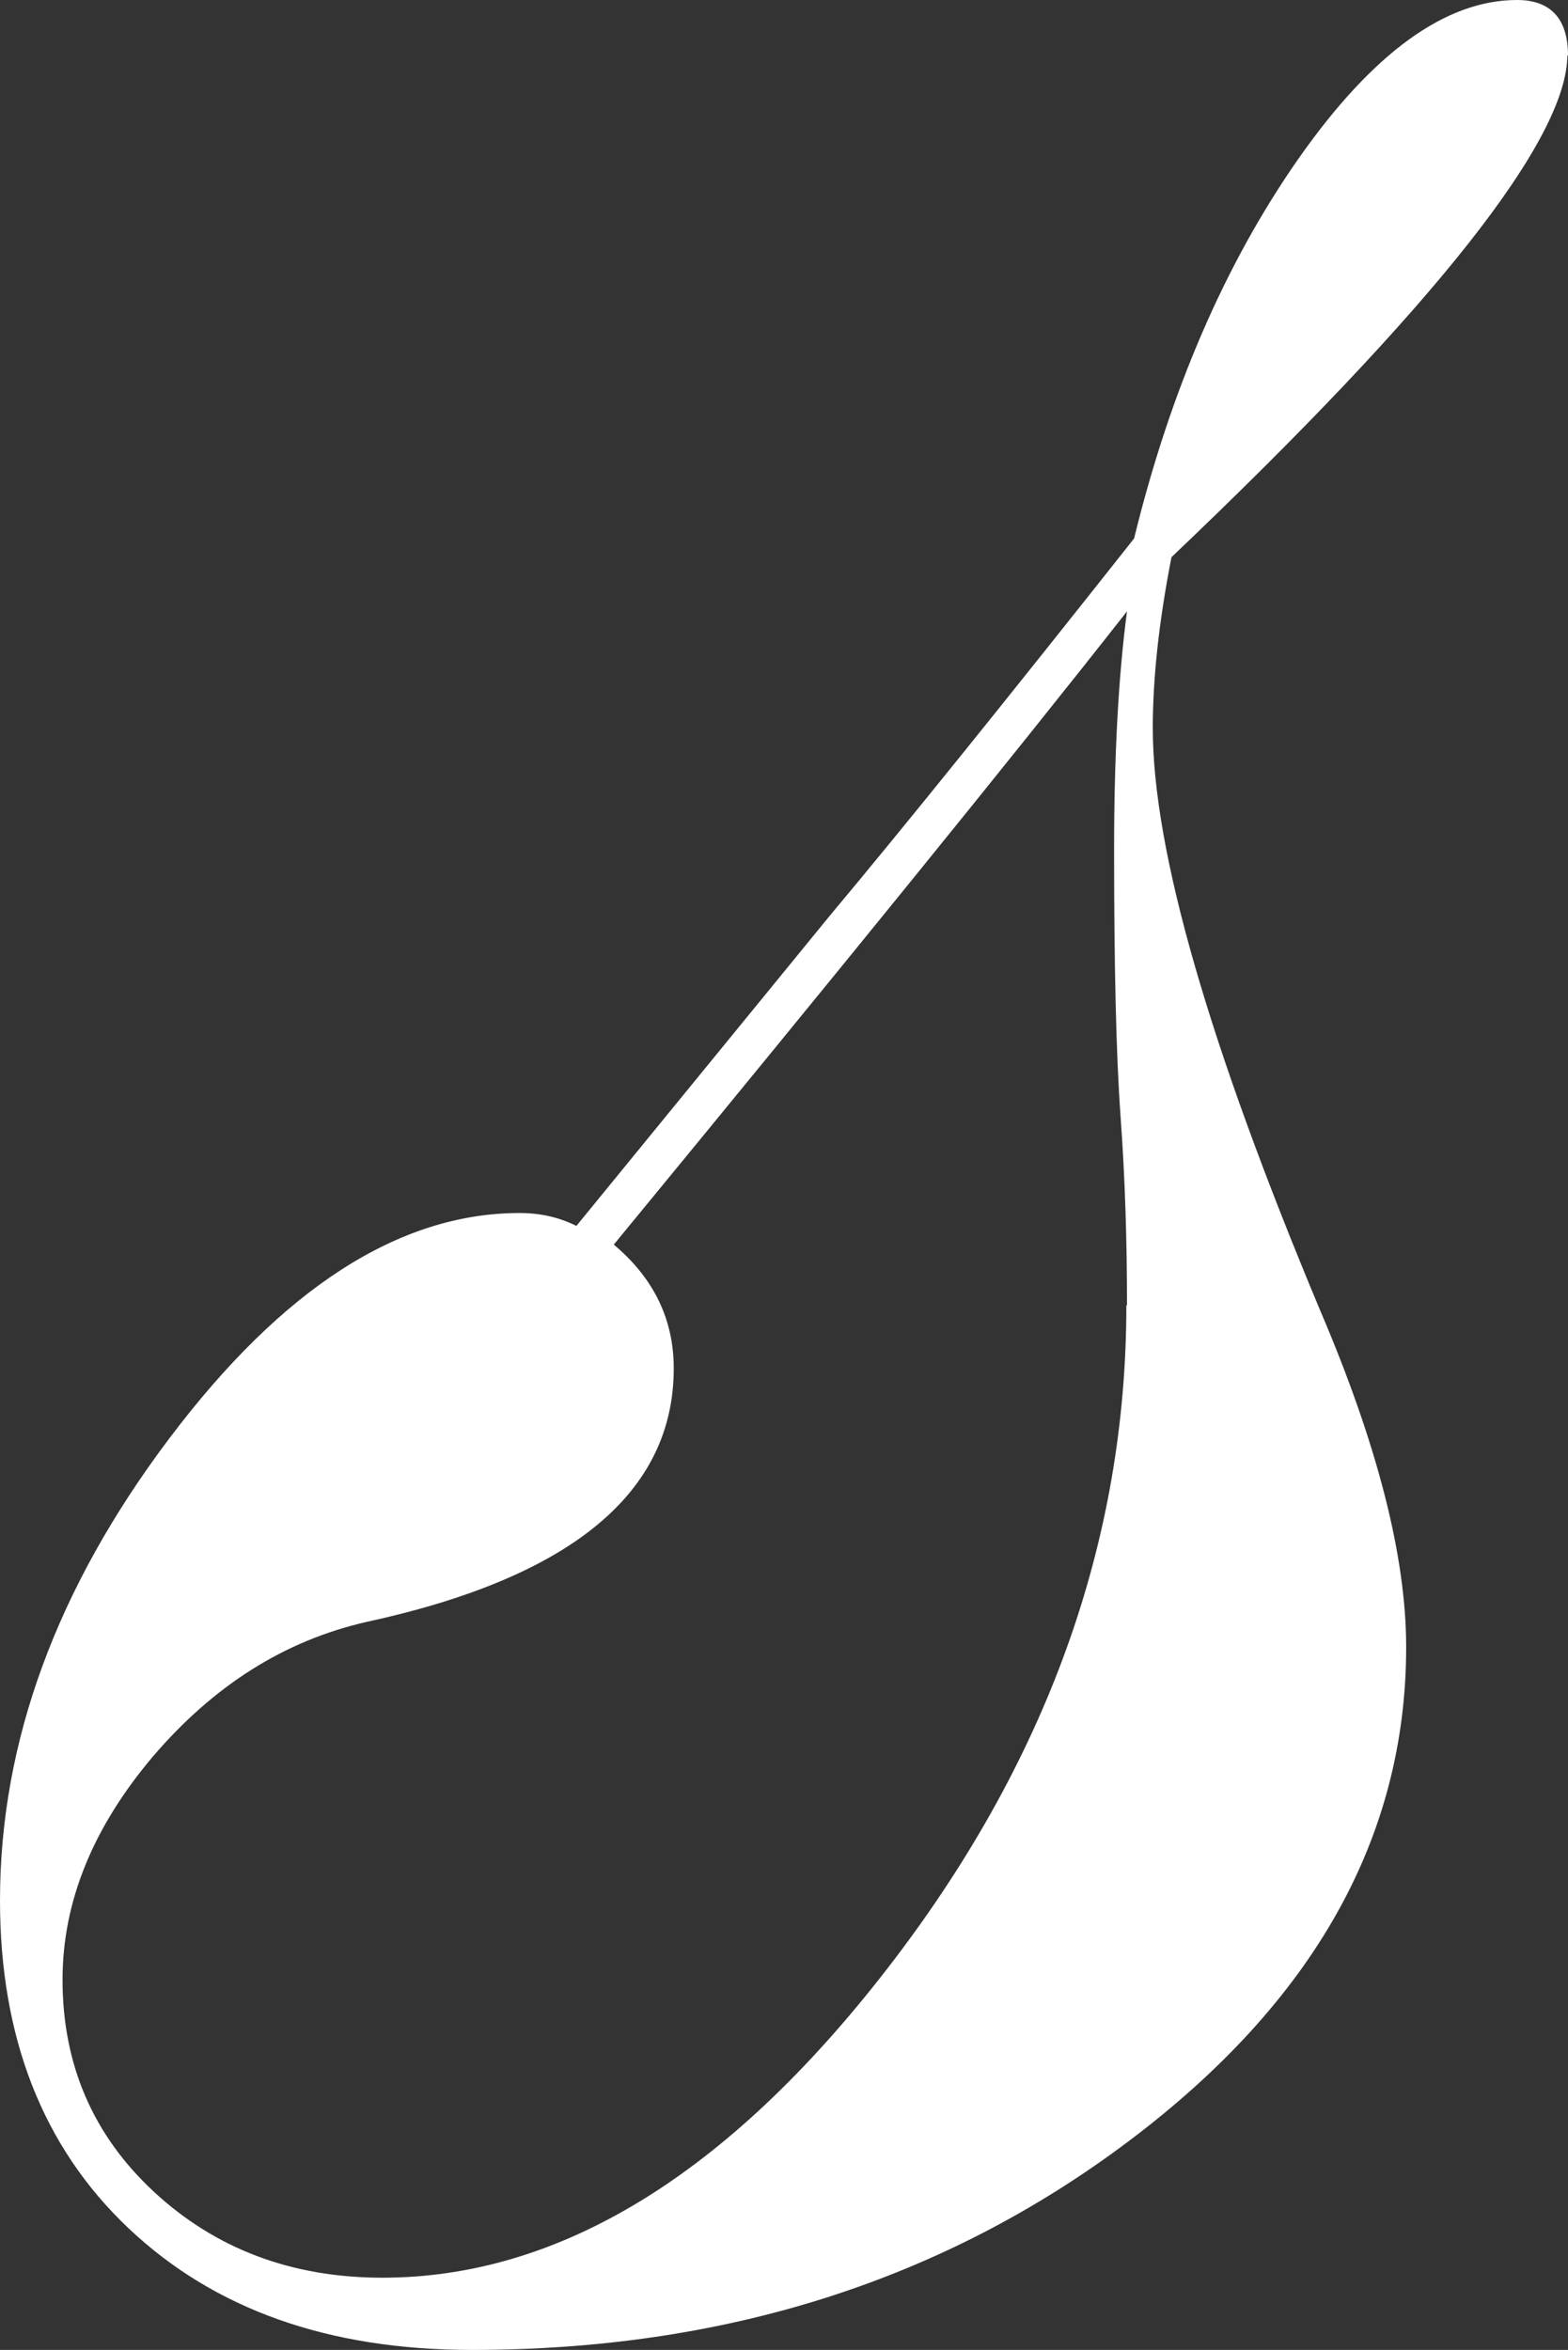
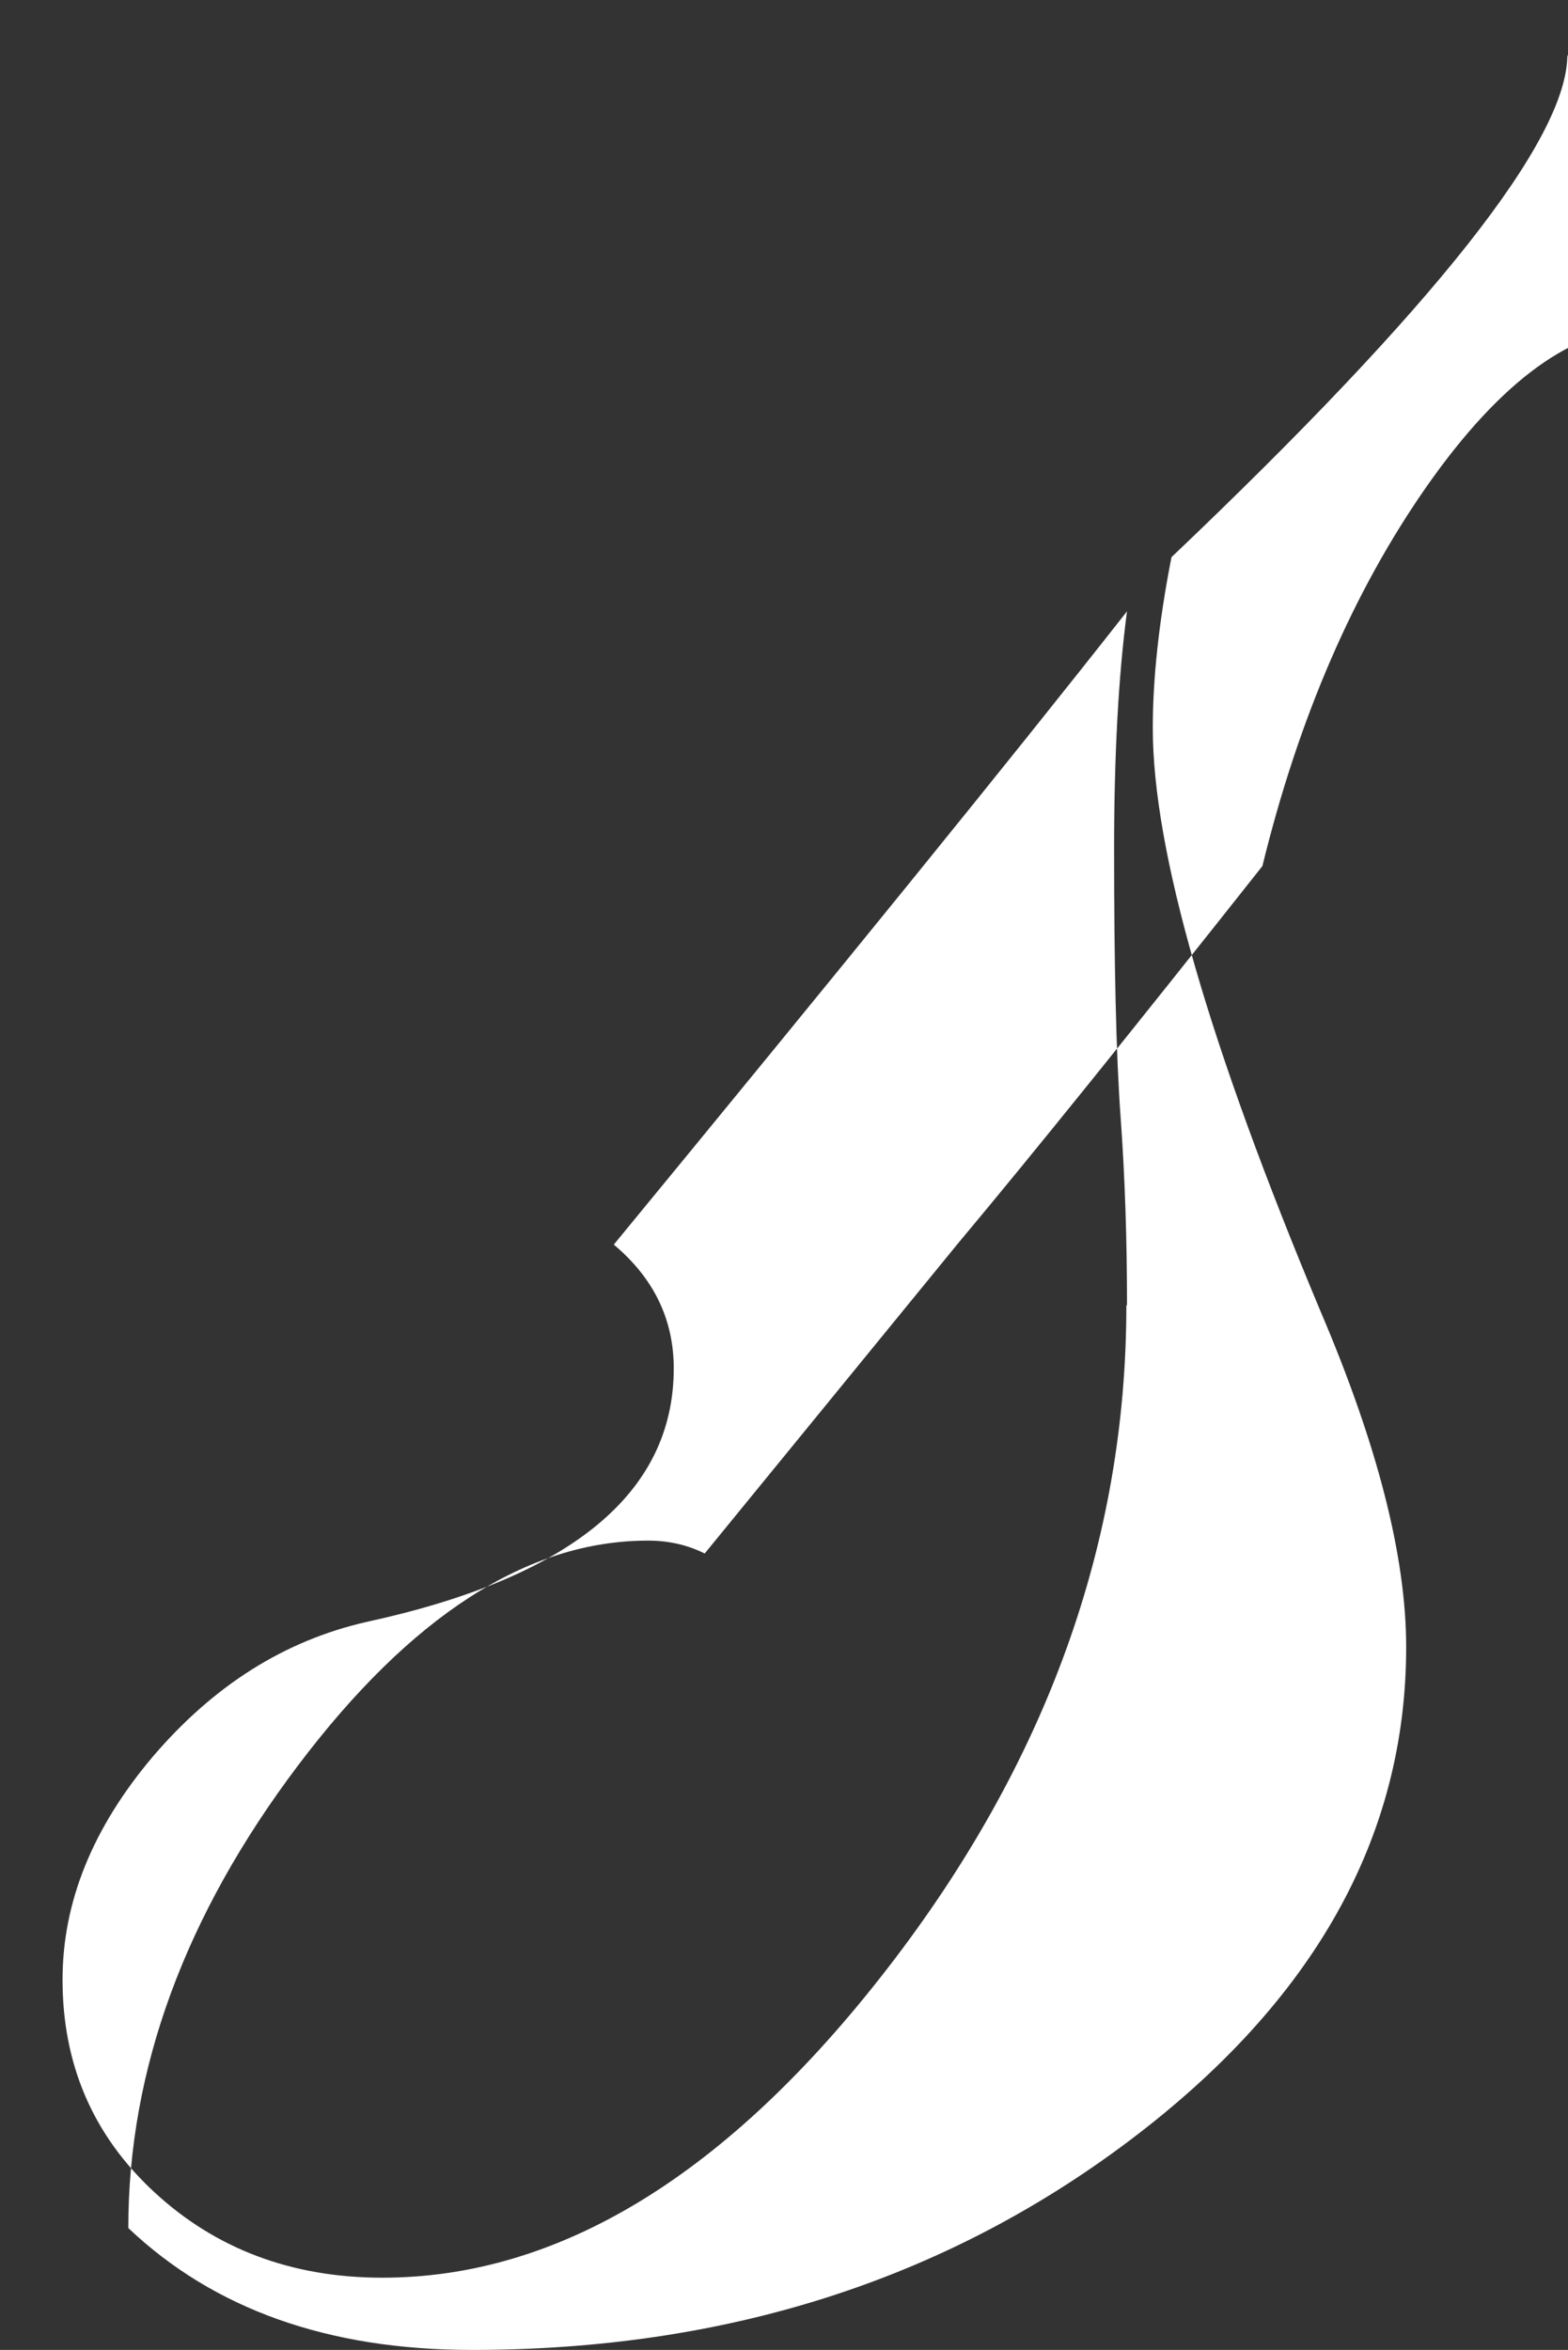
<svg xmlns="http://www.w3.org/2000/svg" id="b" viewBox="0 0 24.32 36.44">
  <rect x="0" y="0" width="24.32" height="36.44" fill="#333333" stroke="none" />
  <g id="c">
-     <path d="m24.31.85c0,1.31-2.05,3.9-6.14,7.79-.2,1.02-.29,1.9-.29,2.65,0,1.9.87,4.91,2.6,9.04.88,2.06,1.33,3.8,1.33,5.21,0,2.95-1.43,5.5-4.3,7.66s-6.26,3.24-10.19,3.24c-2.23,0-4-.63-5.33-1.89s-1.99-2.96-1.99-5.08c0-2.46.88-4.85,2.63-7.17s3.56-3.49,5.43-3.49c.33,0,.62.07.88.2l3.93-4.81c1.18-1.41,2.75-3.36,4.72-5.85.56-2.29,1.41-4.26,2.55-5.89,1.15-1.64,2.28-2.46,3.39-2.46.52,0,.79.29.79.86h-.01Zm-6.83,19.38c0-.98-.03-1.96-.1-2.92-.07-.97-.1-2.35-.1-4.15,0-1.47.07-2.7.2-3.68-1.83,2.33-4.49,5.6-7.96,9.82.62.52.93,1.16.93,1.92,0,1.93-1.59,3.24-4.76,3.93-1.28.29-2.38.99-3.32,2.09-.93,1.1-1.4,2.25-1.4,3.46,0,1.31.47,2.41,1.42,3.29s2.13,1.33,3.54,1.33c2.75,0,5.36-1.6,7.83-4.79s3.71-6.62,3.71-10.29h.01Z" style="fill:#fff; stroke-width:0px;" />
+     <path d="m24.31.85c0,1.31-2.05,3.9-6.14,7.79-.2,1.02-.29,1.9-.29,2.65,0,1.9.87,4.91,2.6,9.04.88,2.06,1.33,3.8,1.33,5.21,0,2.95-1.43,5.5-4.3,7.66s-6.26,3.24-10.19,3.24c-2.23,0-4-.63-5.33-1.89c0-2.46.88-4.85,2.63-7.17s3.56-3.49,5.43-3.49c.33,0,.62.07.88.2l3.93-4.81c1.18-1.41,2.75-3.36,4.72-5.85.56-2.29,1.41-4.26,2.55-5.89,1.15-1.64,2.28-2.46,3.39-2.46.52,0,.79.29.79.86h-.01Zm-6.83,19.38c0-.98-.03-1.96-.1-2.92-.07-.97-.1-2.35-.1-4.15,0-1.47.07-2.7.2-3.68-1.83,2.33-4.49,5.6-7.96,9.82.62.52.93,1.16.93,1.92,0,1.93-1.59,3.24-4.76,3.93-1.28.29-2.38.99-3.32,2.09-.93,1.1-1.4,2.25-1.4,3.46,0,1.31.47,2.41,1.42,3.29s2.13,1.33,3.54,1.33c2.75,0,5.36-1.6,7.83-4.79s3.71-6.62,3.71-10.29h.01Z" style="fill:#fff; stroke-width:0px;" />
  </g>
</svg>